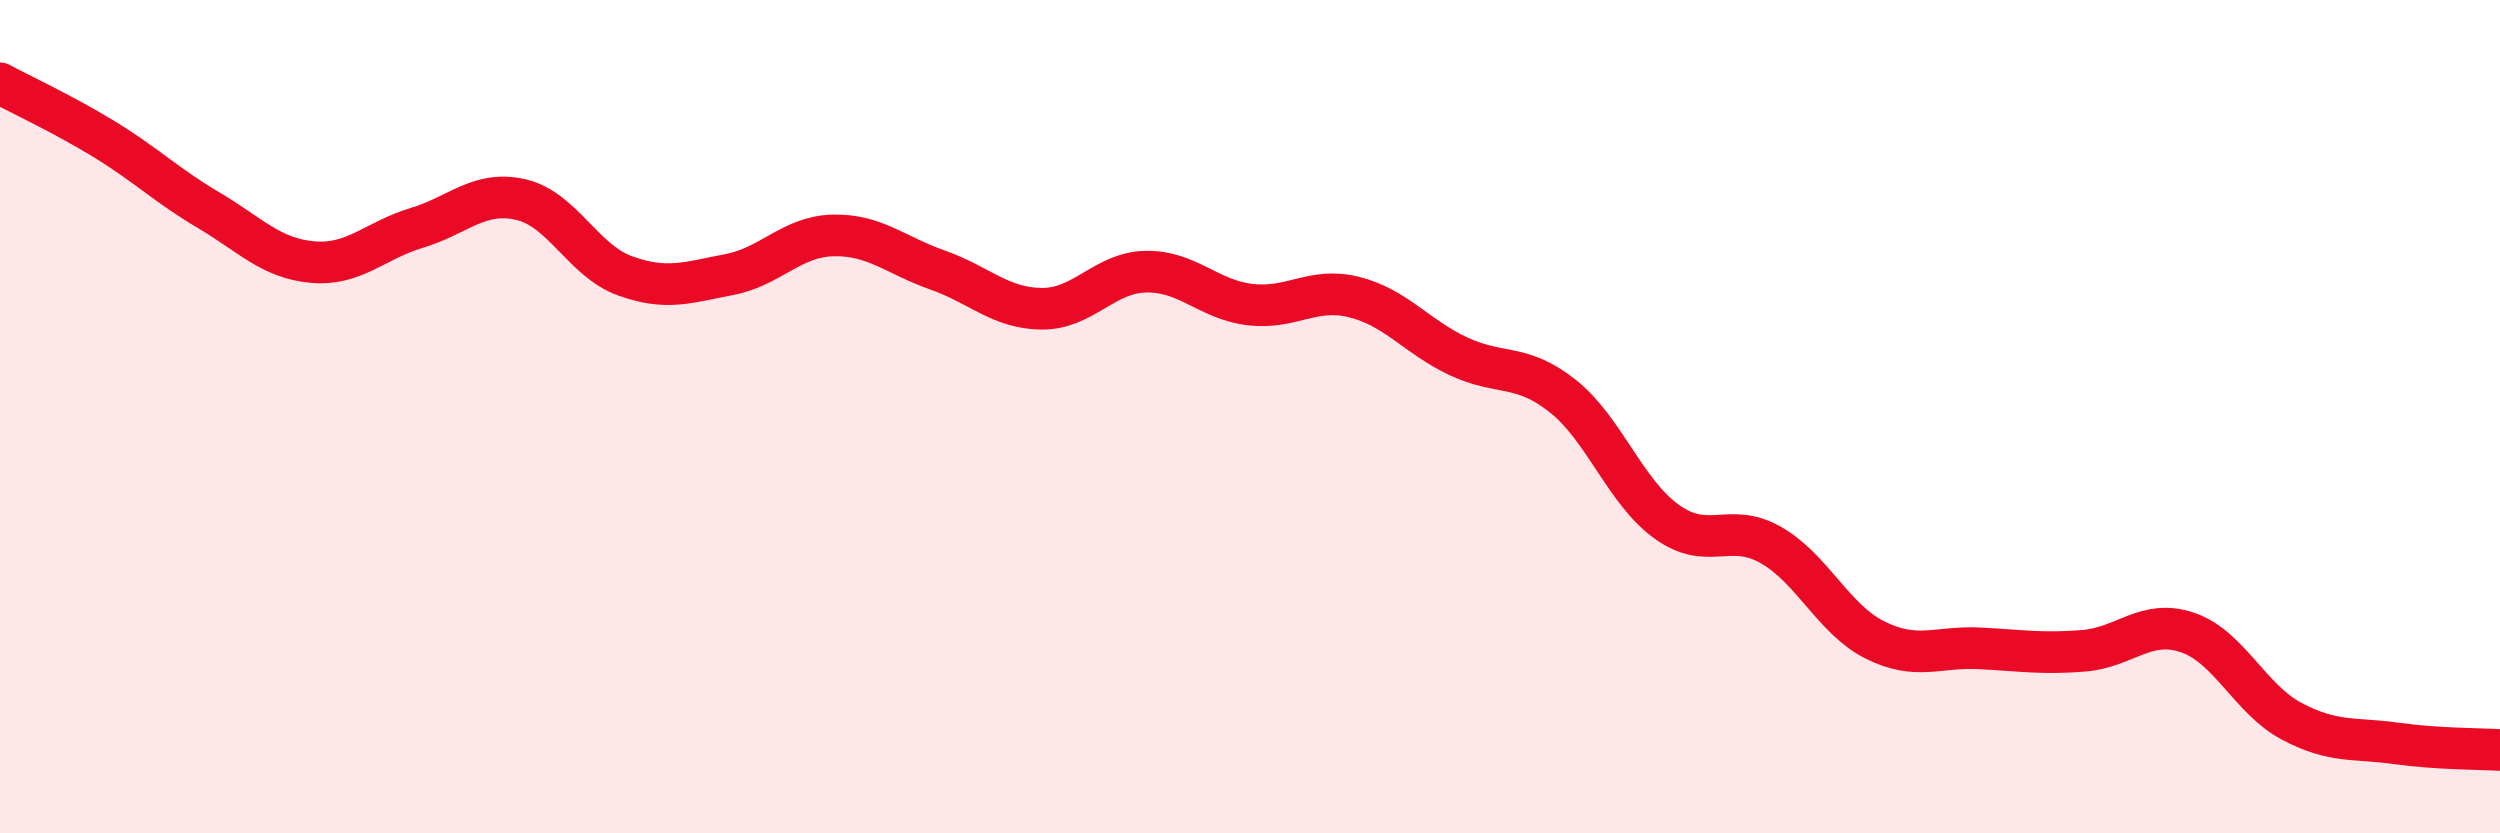
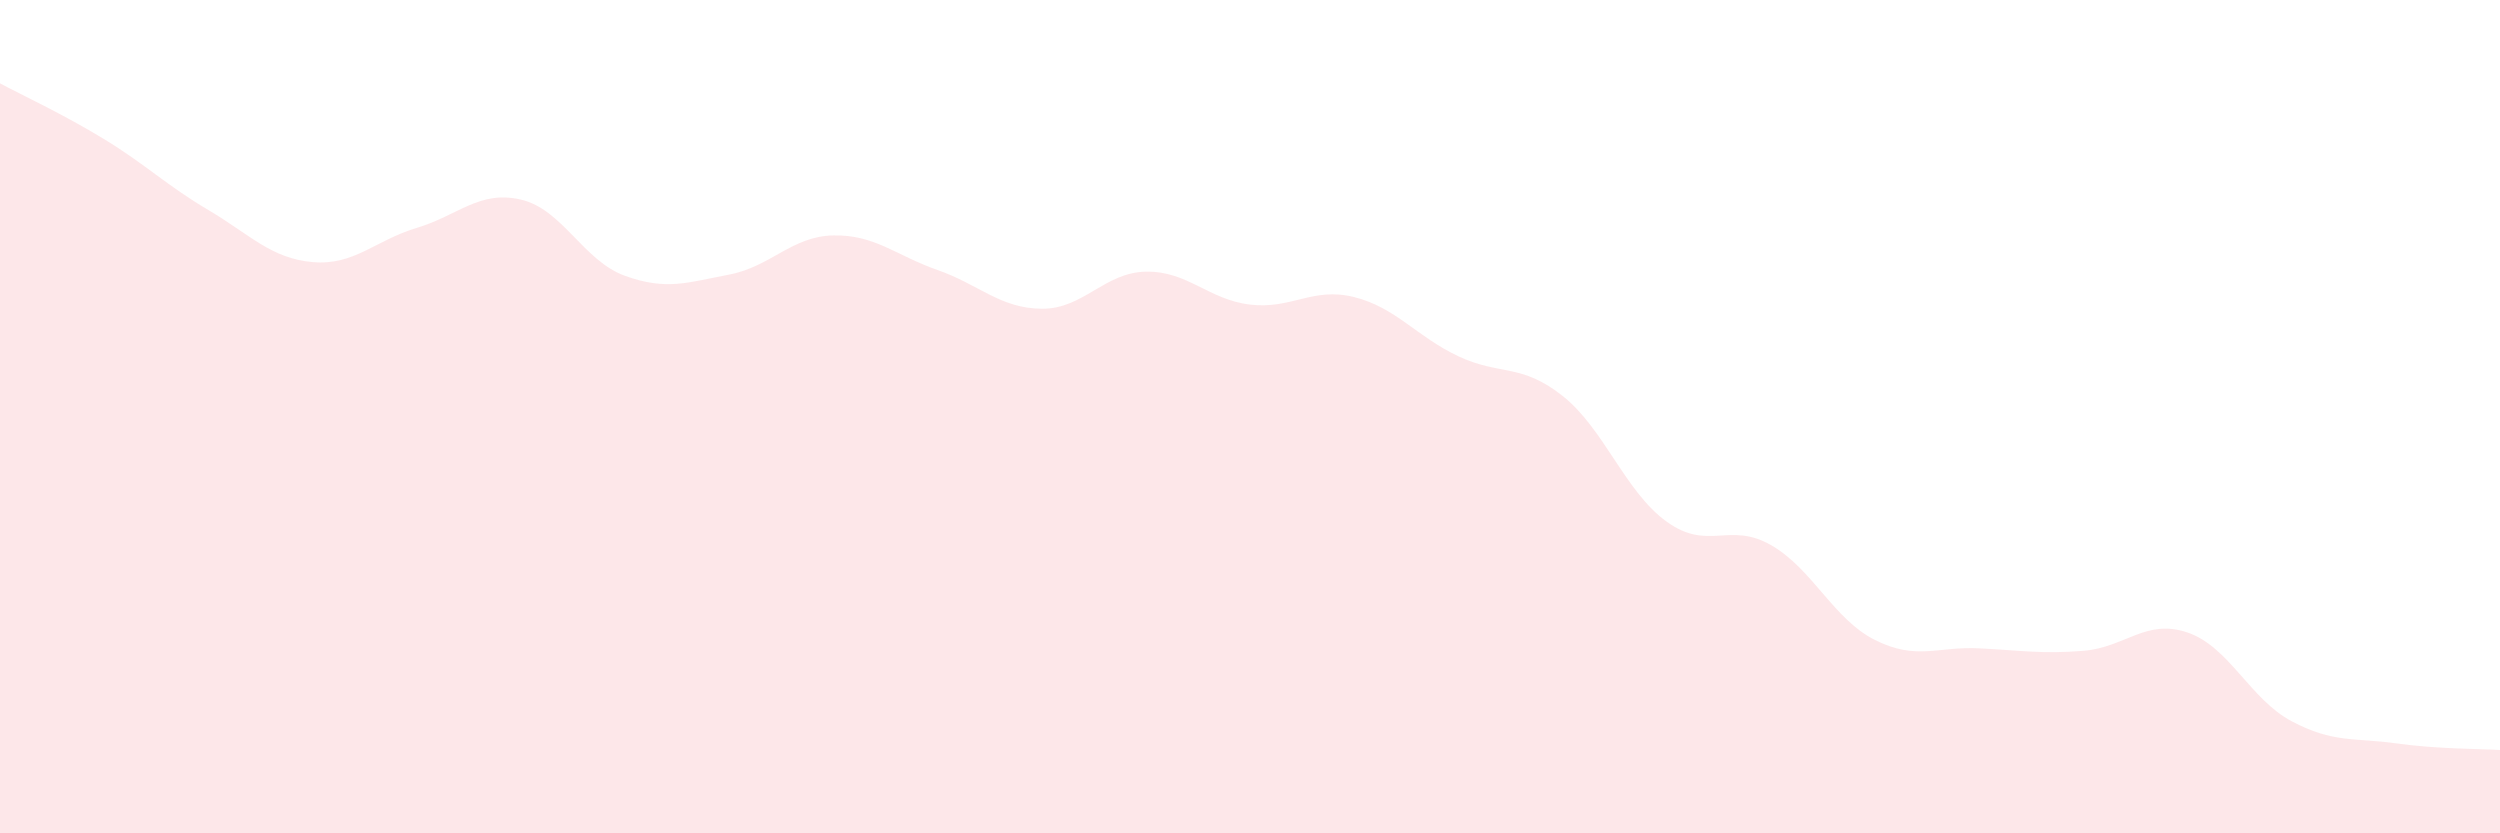
<svg xmlns="http://www.w3.org/2000/svg" width="60" height="20" viewBox="0 0 60 20">
  <path d="M 0,2 C 0.5,2.27 1.5,2.73 2.5,3.34 C 3.5,3.95 4,4.45 5,5.04 C 6,5.63 6.5,6.2 7.5,6.29 C 8.5,6.38 9,5.77 10,5.47 C 11,5.17 11.5,4.56 12.5,4.79 C 13.5,5.02 14,6.26 15,6.62 C 16,6.98 16.5,6.78 17.5,6.59 C 18.5,6.4 19,5.67 20,5.65 C 21,5.63 21.5,6.13 22.5,6.48 C 23.5,6.83 24,7.4 25,7.41 C 26,7.42 26.5,6.54 27.5,6.52 C 28.5,6.5 29,7.19 30,7.31 C 31,7.43 31.5,6.88 32.5,7.13 C 33.5,7.38 34,8.08 35,8.55 C 36,9.02 36.5,8.71 37.5,9.5 C 38.5,10.29 39,11.8 40,12.52 C 41,13.24 41.5,12.51 42.5,13.08 C 43.5,13.65 44,14.86 45,15.36 C 46,15.86 46.5,15.51 47.5,15.56 C 48.5,15.61 49,15.7 50,15.62 C 51,15.54 51.5,14.84 52.5,15.18 C 53.5,15.52 54,16.78 55,17.31 C 56,17.84 56.5,17.7 57.5,17.84 C 58.5,17.98 59.5,17.97 60,18L60 20L0 20Z" fill="#EB0A25" opacity="0.1" stroke-linecap="round" stroke-linejoin="round" />
-   <path d="M 0,2 C 0.5,2.27 1.5,2.73 2.5,3.34 C 3.5,3.95 4,4.45 5,5.04 C 6,5.63 6.5,6.2 7.5,6.29 C 8.5,6.38 9,5.77 10,5.47 C 11,5.17 11.5,4.56 12.5,4.79 C 13.5,5.02 14,6.26 15,6.62 C 16,6.98 16.5,6.78 17.5,6.59 C 18.5,6.4 19,5.67 20,5.65 C 21,5.63 21.5,6.13 22.5,6.48 C 23.5,6.83 24,7.4 25,7.41 C 26,7.42 26.5,6.54 27.5,6.52 C 28.5,6.5 29,7.19 30,7.31 C 31,7.43 31.5,6.88 32.5,7.13 C 33.5,7.38 34,8.08 35,8.55 C 36,9.02 36.5,8.71 37.5,9.5 C 38.5,10.29 39,11.8 40,12.52 C 41,13.24 41.5,12.51 42.5,13.08 C 43.5,13.65 44,14.86 45,15.36 C 46,15.86 46.5,15.51 47.5,15.56 C 48.5,15.61 49,15.7 50,15.62 C 51,15.54 51.5,14.84 52.5,15.18 C 53.5,15.52 54,16.78 55,17.31 C 56,17.84 56.5,17.7 57.5,17.84 C 58.5,17.98 59.5,17.97 60,18" stroke="#EB0A25" stroke-width="1" fill="none" stroke-linecap="round" stroke-linejoin="round" />
</svg>